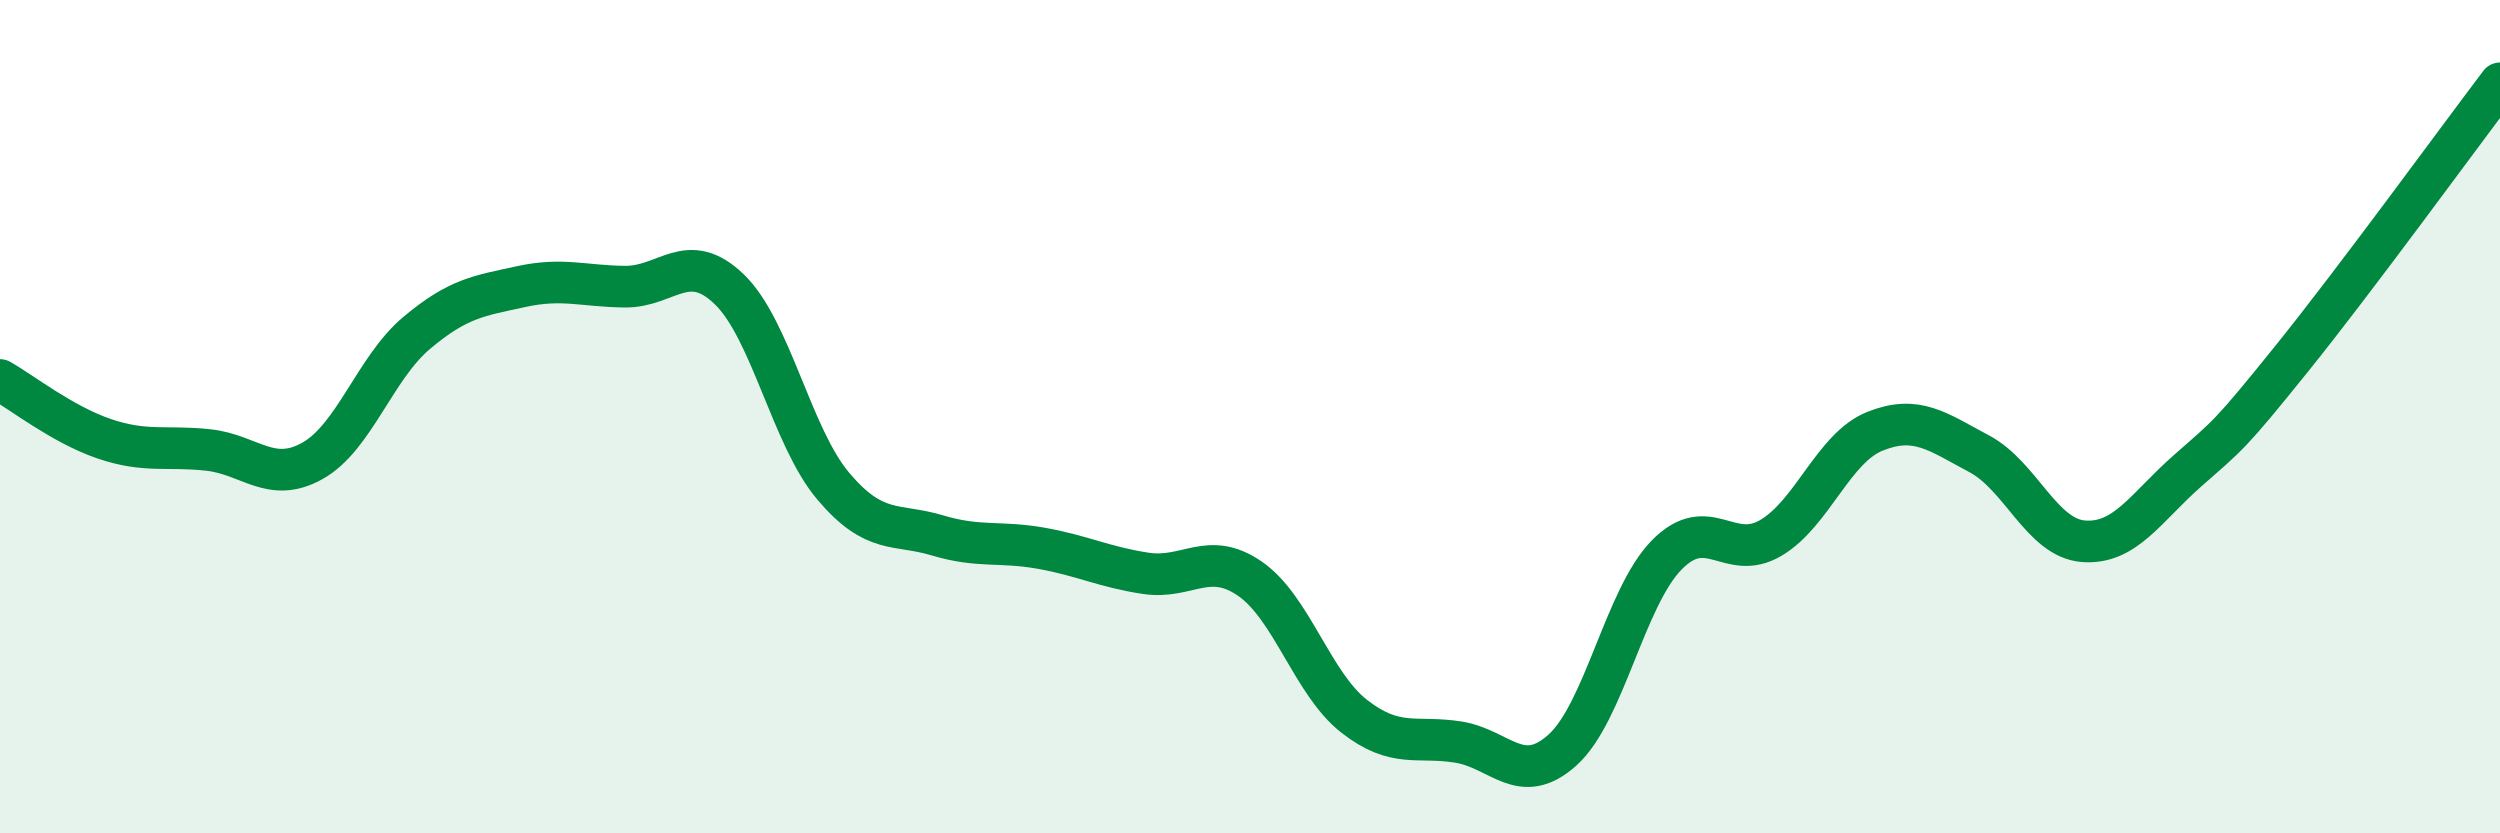
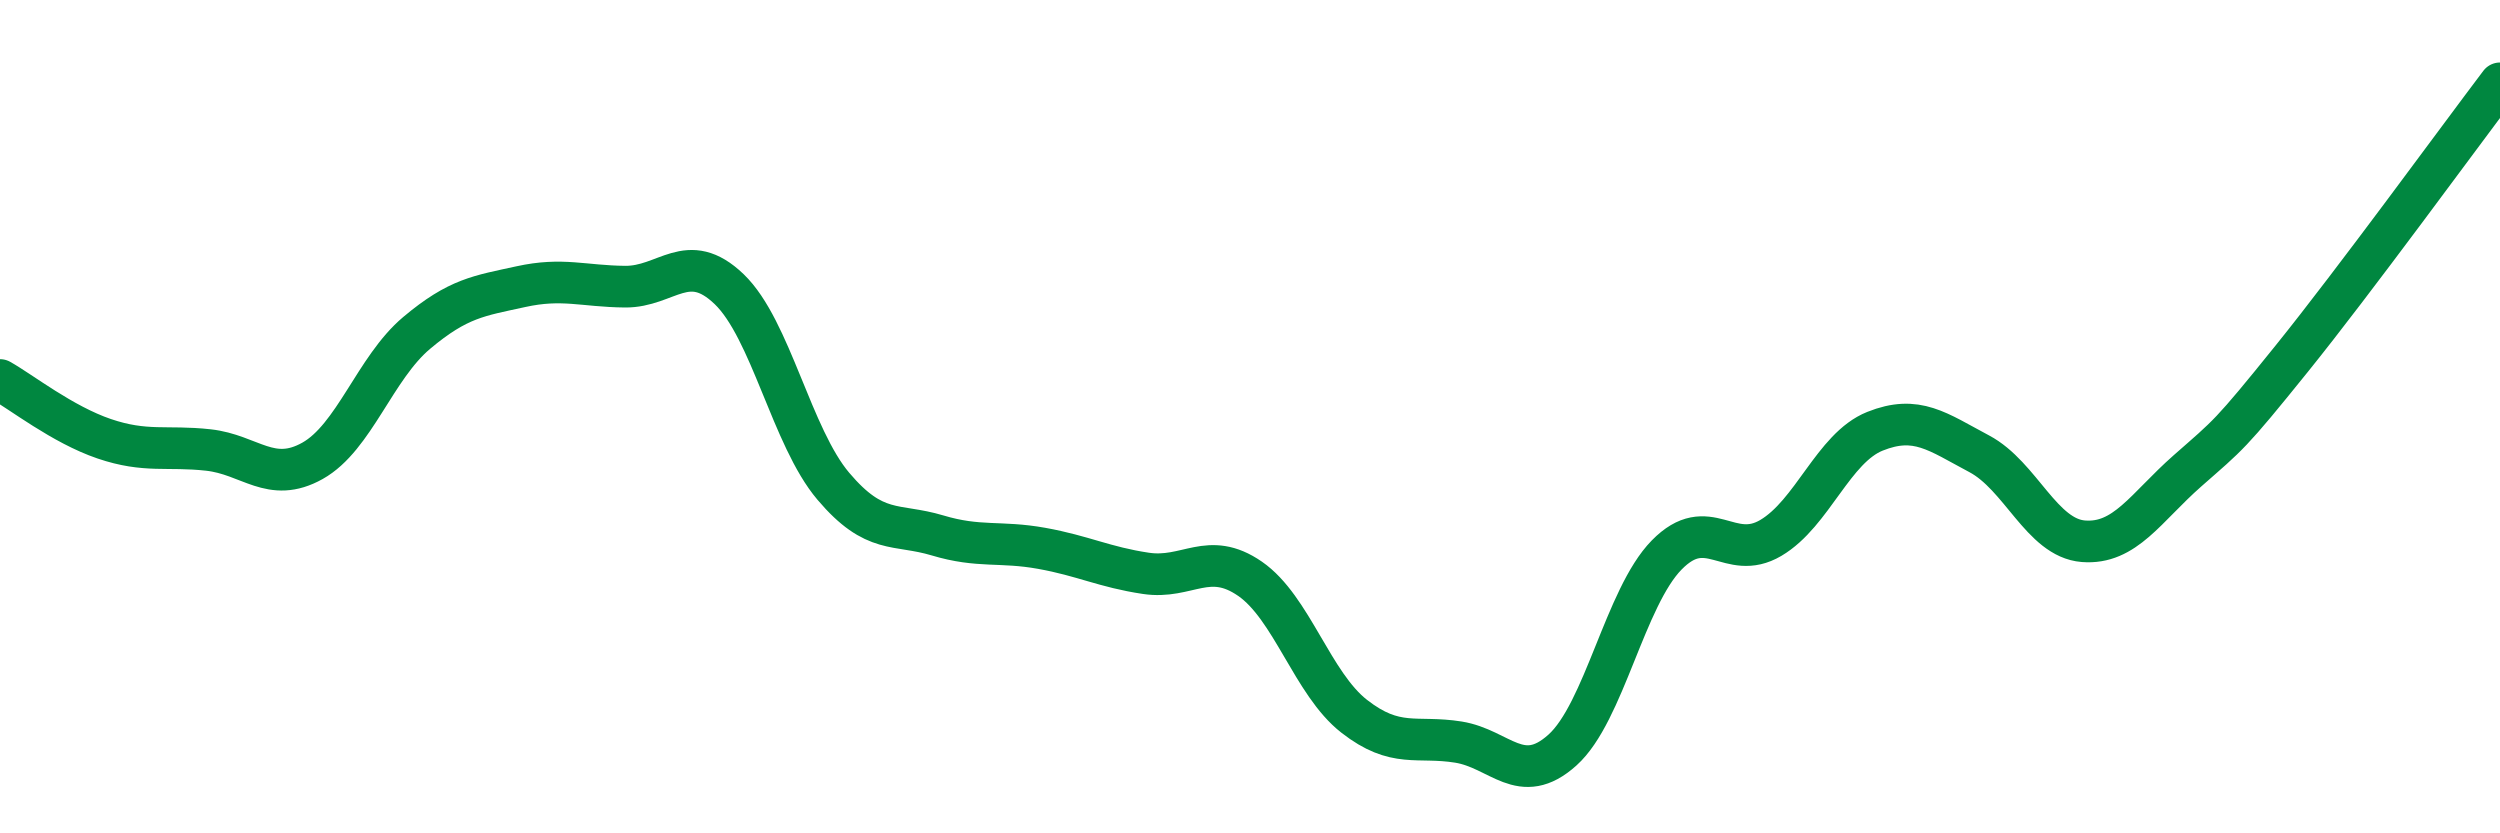
<svg xmlns="http://www.w3.org/2000/svg" width="60" height="20" viewBox="0 0 60 20">
-   <path d="M 0,9.12 C 0.5,9.4 1.5,10.19 2.5,10.53 C 3.5,10.87 4,10.69 5,10.8 C 6,10.91 6.5,11.62 7.5,11.06 C 8.5,10.5 9,8.83 10,7.99 C 11,7.15 11.5,7.1 12.5,6.88 C 13.5,6.66 14,6.87 15,6.88 C 16,6.89 16.5,5.98 17.5,6.94 C 18.5,7.9 19,10.49 20,11.67 C 21,12.85 21.5,12.55 22.5,12.85 C 23.5,13.15 24,12.98 25,13.16 C 26,13.34 26.5,13.61 27.5,13.76 C 28.5,13.91 29,13.2 30,13.89 C 31,14.58 31.5,16.41 32.5,17.19 C 33.5,17.97 34,17.65 35,17.81 C 36,17.97 36.5,18.9 37.5,18 C 38.5,17.1 39,14.34 40,13.32 C 41,12.3 41.5,13.5 42.5,12.91 C 43.5,12.32 44,10.75 45,10.35 C 46,9.95 46.5,10.36 47.5,10.89 C 48.5,11.42 49,12.91 50,12.99 C 51,13.07 51.5,12.18 52.5,11.3 C 53.5,10.42 53.5,10.47 55,8.61 C 56.5,6.75 59,3.32 60,2L60 20L0 20Z" fill="#008740" opacity="0.1" stroke-linecap="round" stroke-linejoin="round" />
  <path d="M 0,9.12 C 0.5,9.4 1.5,10.19 2.5,10.53 C 3.5,10.87 4,10.69 5,10.8 C 6,10.91 6.5,11.62 7.5,11.06 C 8.5,10.5 9,8.83 10,7.99 C 11,7.15 11.5,7.1 12.5,6.88 C 13.5,6.66 14,6.87 15,6.88 C 16,6.89 16.5,5.98 17.5,6.94 C 18.5,7.9 19,10.49 20,11.67 C 21,12.85 21.5,12.55 22.5,12.85 C 23.5,13.15 24,12.98 25,13.16 C 26,13.34 26.5,13.61 27.5,13.76 C 28.5,13.91 29,13.2 30,13.89 C 31,14.58 31.5,16.41 32.5,17.19 C 33.5,17.97 34,17.65 35,17.81 C 36,17.97 36.5,18.9 37.5,18 C 38.5,17.1 39,14.34 40,13.32 C 41,12.3 41.5,13.5 42.5,12.91 C 43.5,12.32 44,10.75 45,10.35 C 46,9.95 46.5,10.36 47.5,10.89 C 48.5,11.42 49,12.91 50,12.99 C 51,13.07 51.5,12.18 52.5,11.3 C 53.5,10.42 53.5,10.47 55,8.61 C 56.5,6.75 59,3.32 60,2" stroke="#008740" stroke-width="1" fill="none" stroke-linecap="round" stroke-linejoin="round" />
</svg>